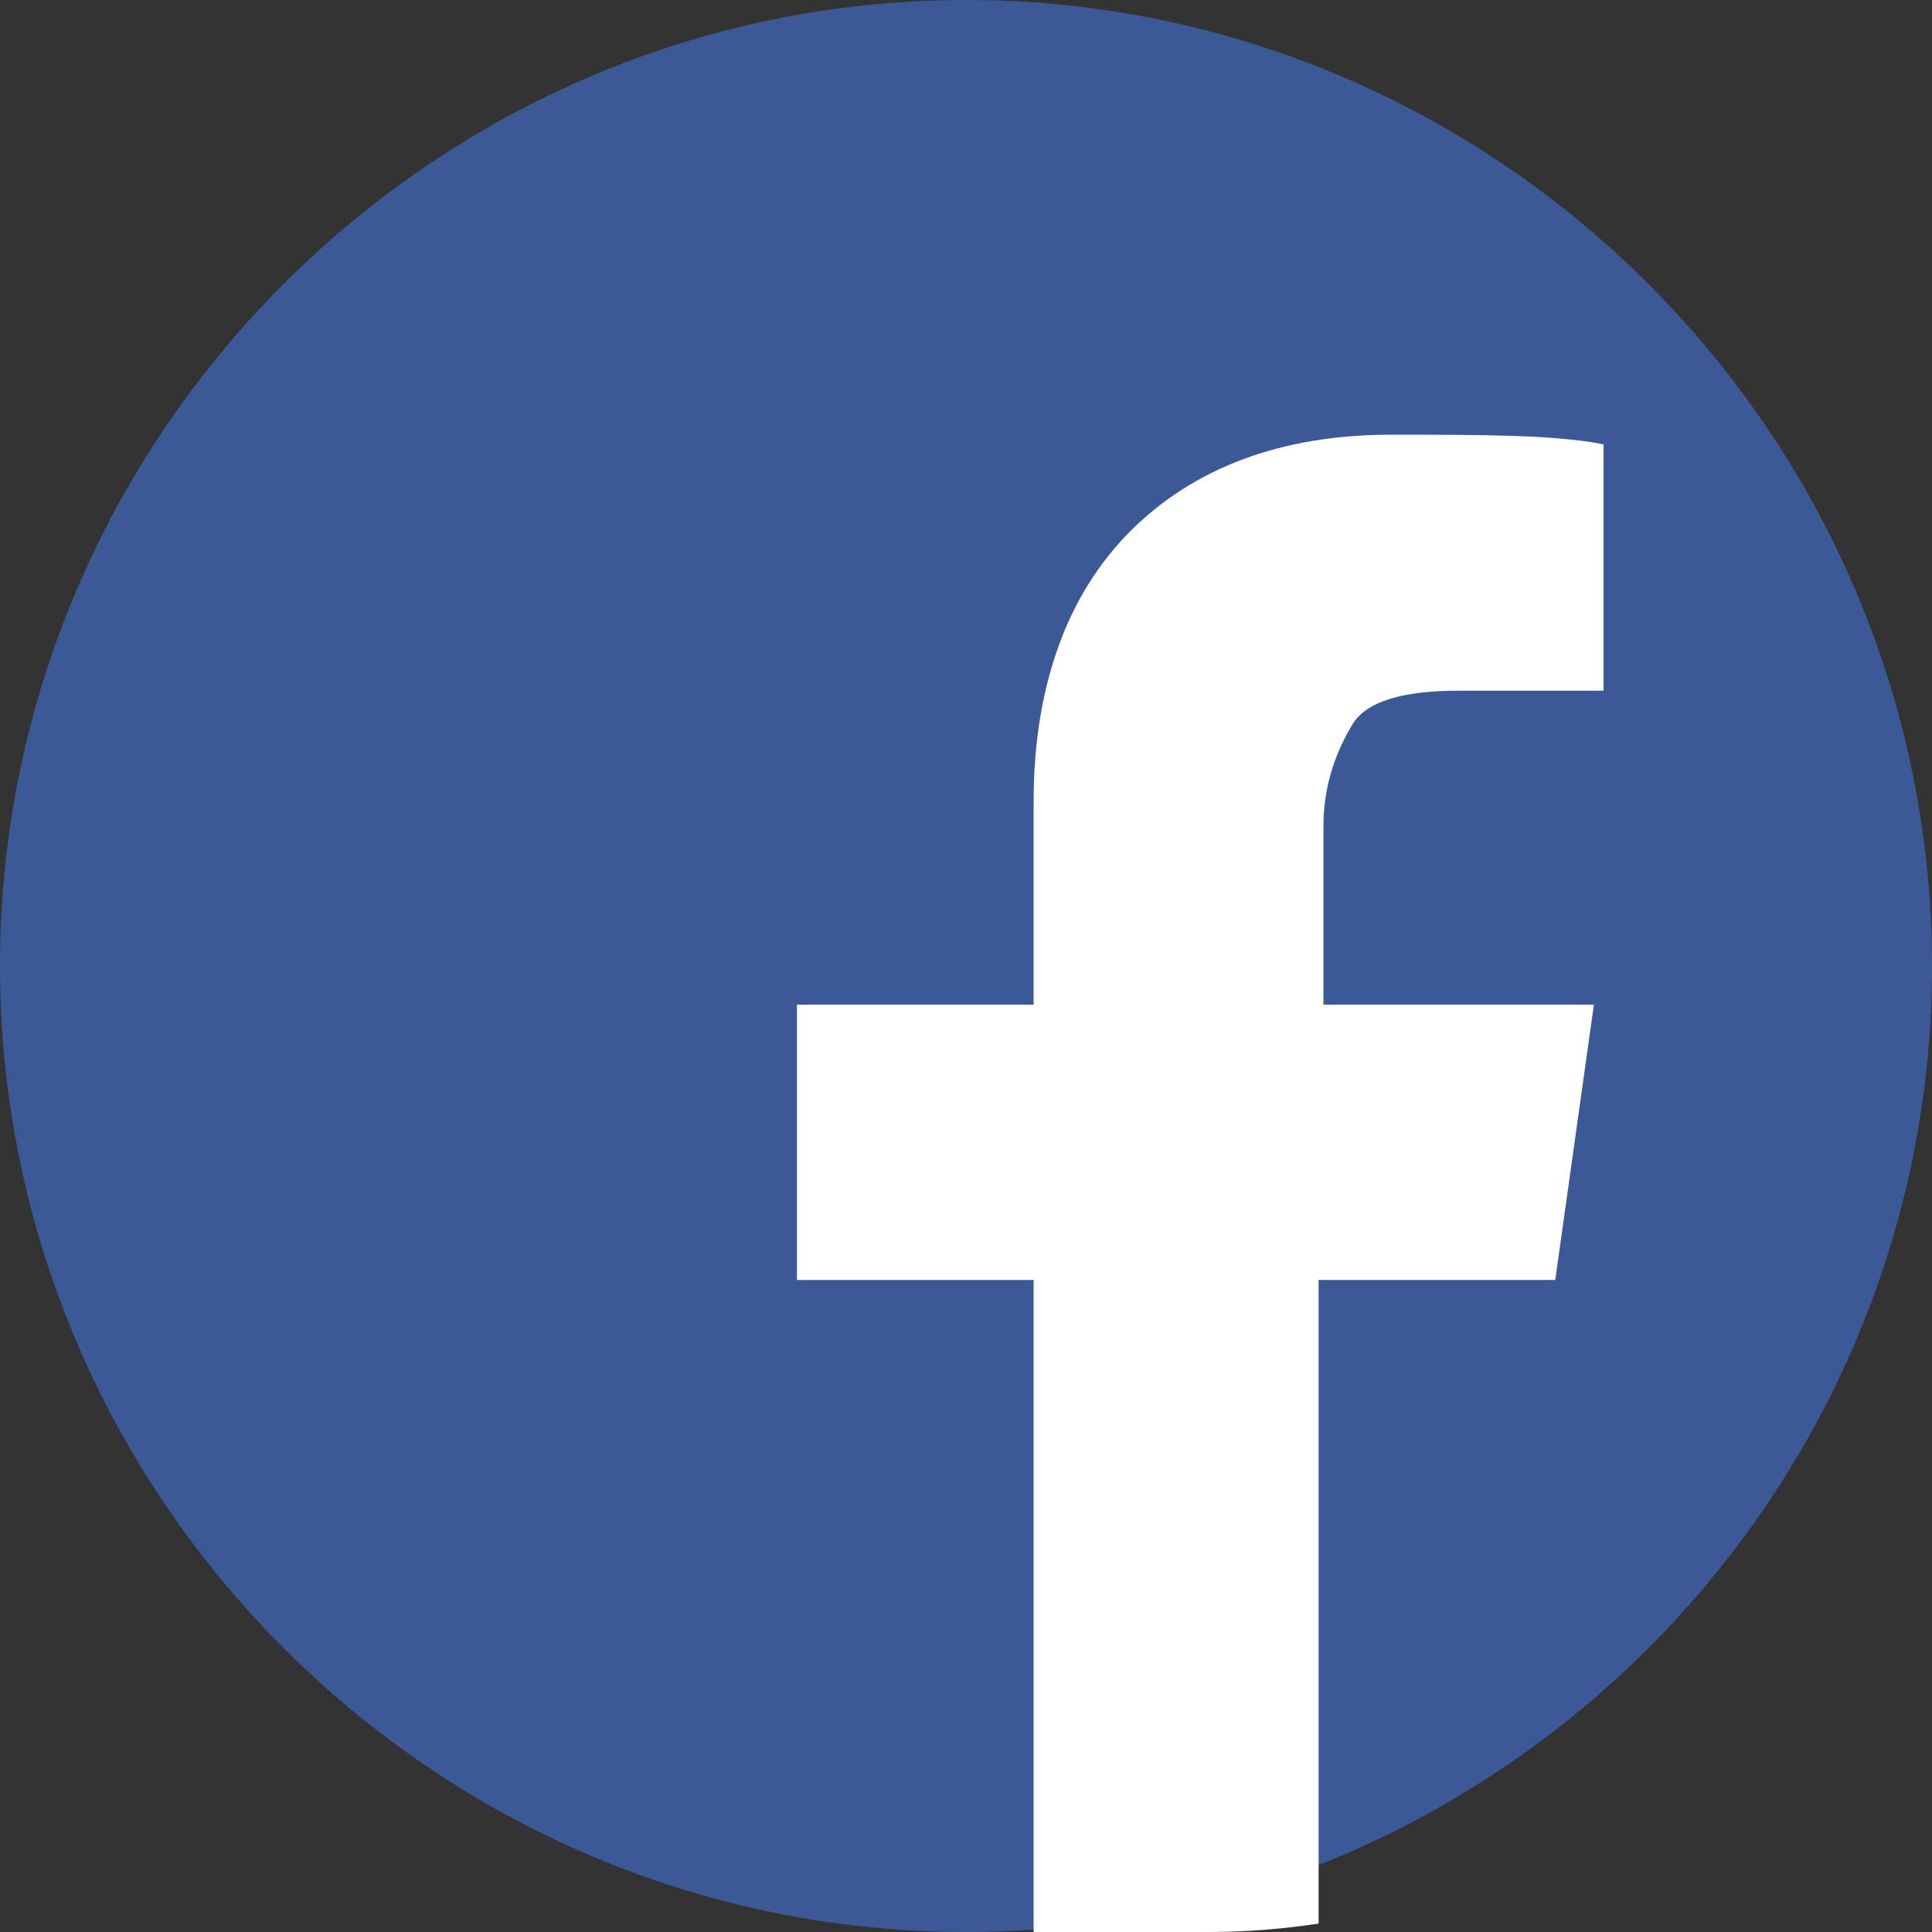
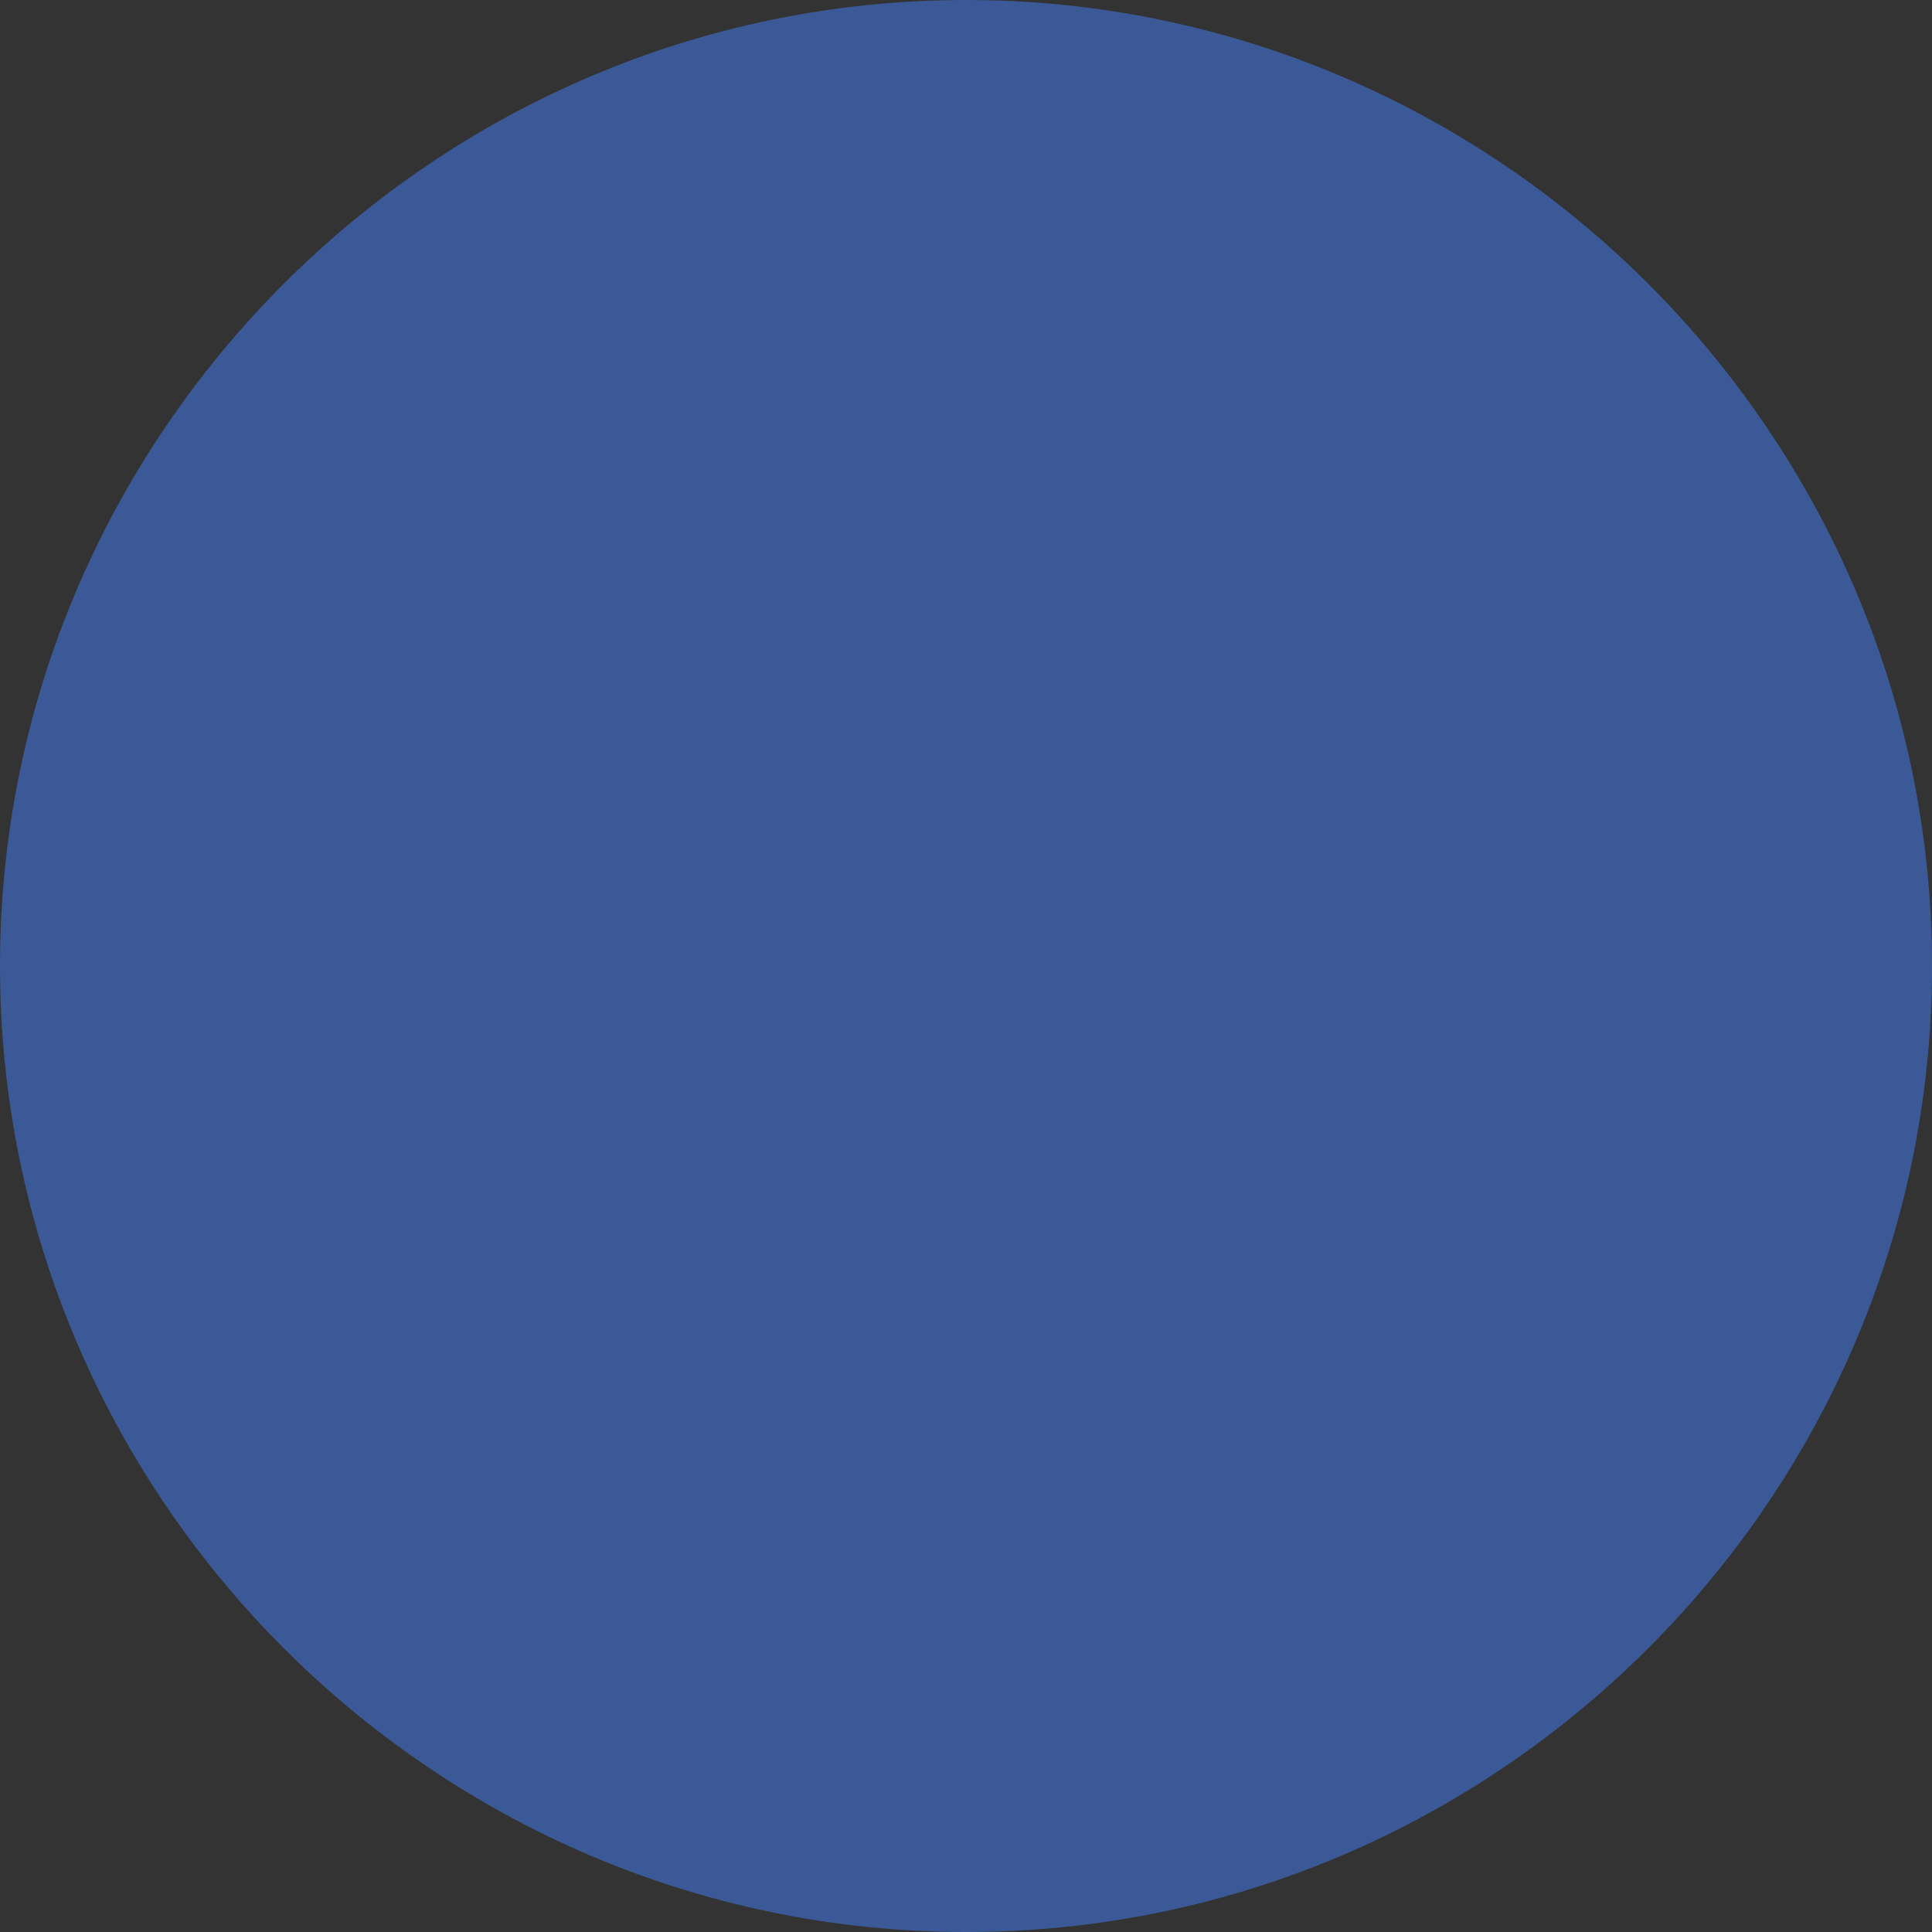
<svg xmlns="http://www.w3.org/2000/svg" xmlns:xlink="http://www.w3.org/1999/xlink" version="1.1" id="Layer_1" x="0px" y="0px" viewBox="0 0 40 40" style="enable-background:new 0 0 40 40;" xml:space="preserve">
  <rect x="0" y="0" width="40" height="40" fill="#333333" stroke="none" />
  <style type="text/css">
	.st0{fill:#3B5996;}
	.st1{clip-path:url(#SVGID_2_);}
	.st2{fill:#FFFFFF;}
</style>
  <path class="st0" d="M20,40L20,40C9,40,0,31,0,20v0C0,9,9,0,20,0h0c11,0,20,9,20,20v0C40,31,31,40,20,40z" />
  <g>
    <defs>
      <path id="SVGID_1_" d="M25,40H15C6.7,40,0,33.3,0,25l0-10C0,6.7,6.7,0,15,0l10,0c8.3,0,15,6.7,15,15v10C40,33.3,33.3,40,25,40z" />
    </defs>
    <clipPath id="SVGID_2_">
      <use xlink:href="#SVGID_1_" style="overflow:visible;" />
    </clipPath>
    <g class="st1">
-       <path class="st2" d="M33.2,9.2v5.1h-3c-1.1,0-1.9,0.2-2.2,0.7s-0.6,1.2-0.6,2.1v3.7H33l-0.8,5.7h-4.9v14.7h-5.9V26.5h-4.9v-5.7    h4.9v-4.2c0-2.4,0.7-4.3,2-5.6c1.3-1.3,3.1-2,5.4-2C30.7,9,32.2,9,33.2,9.2z" />
-     </g>
+       </g>
  </g>
</svg>